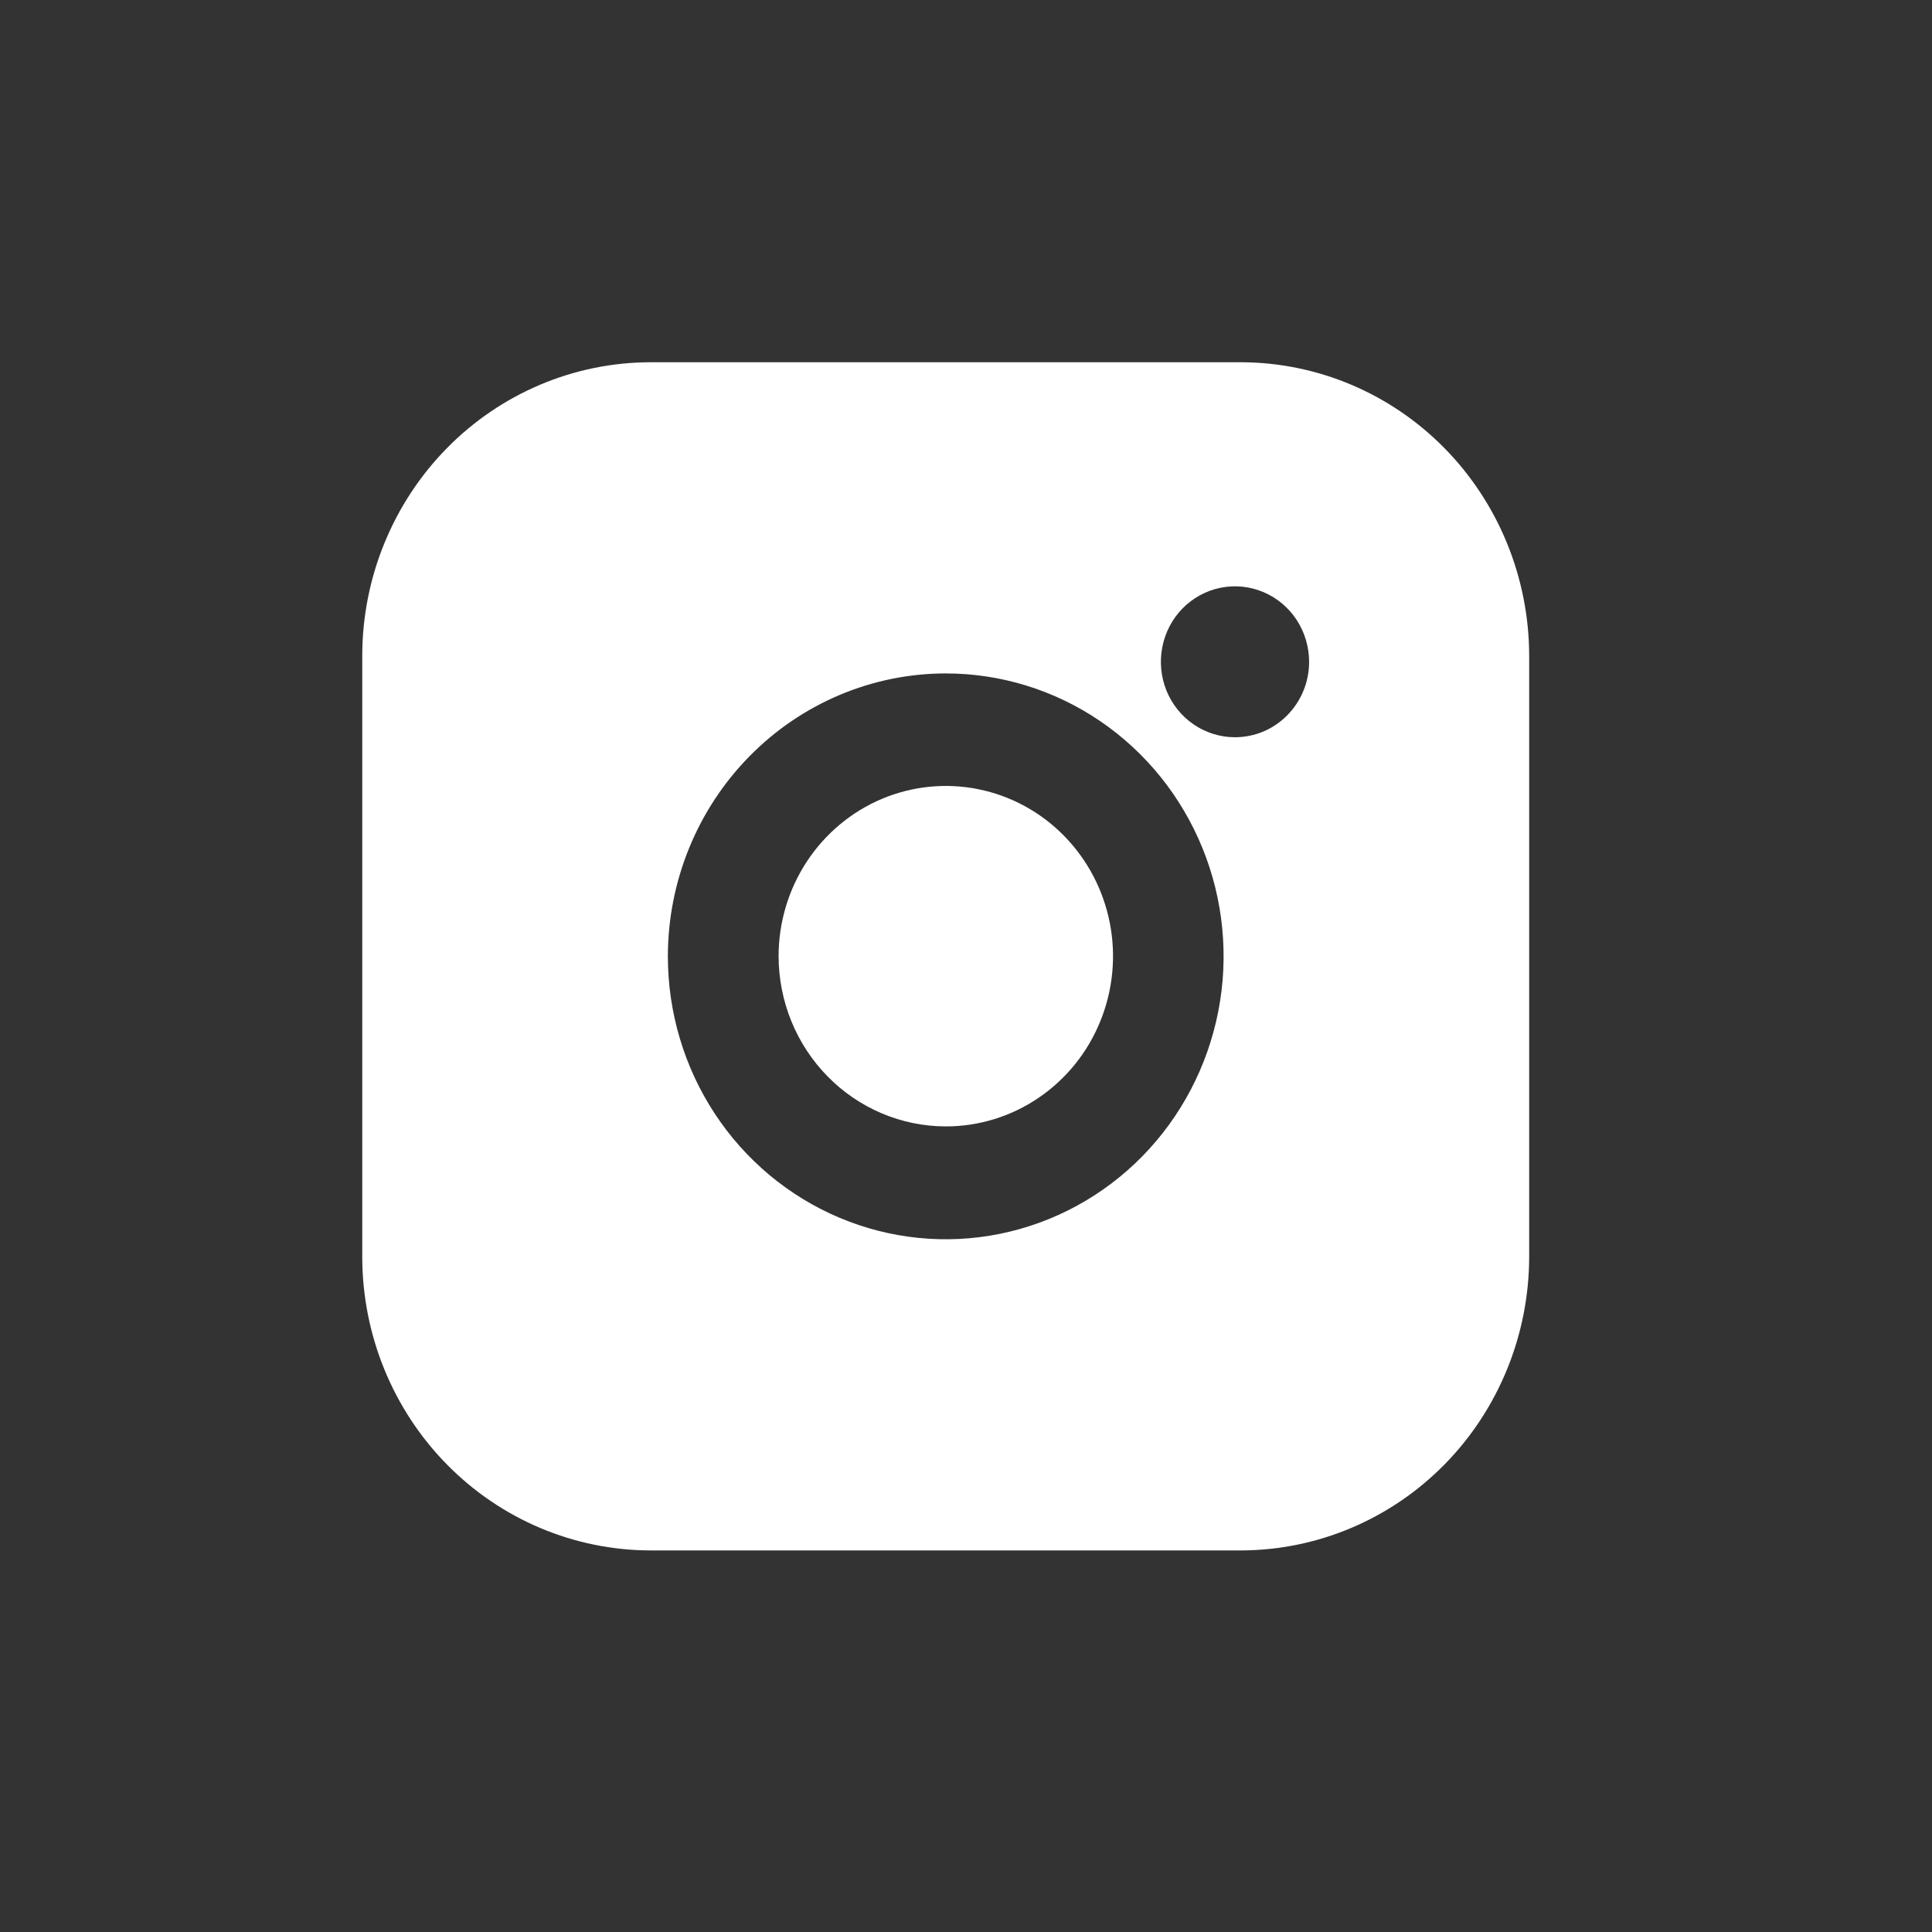
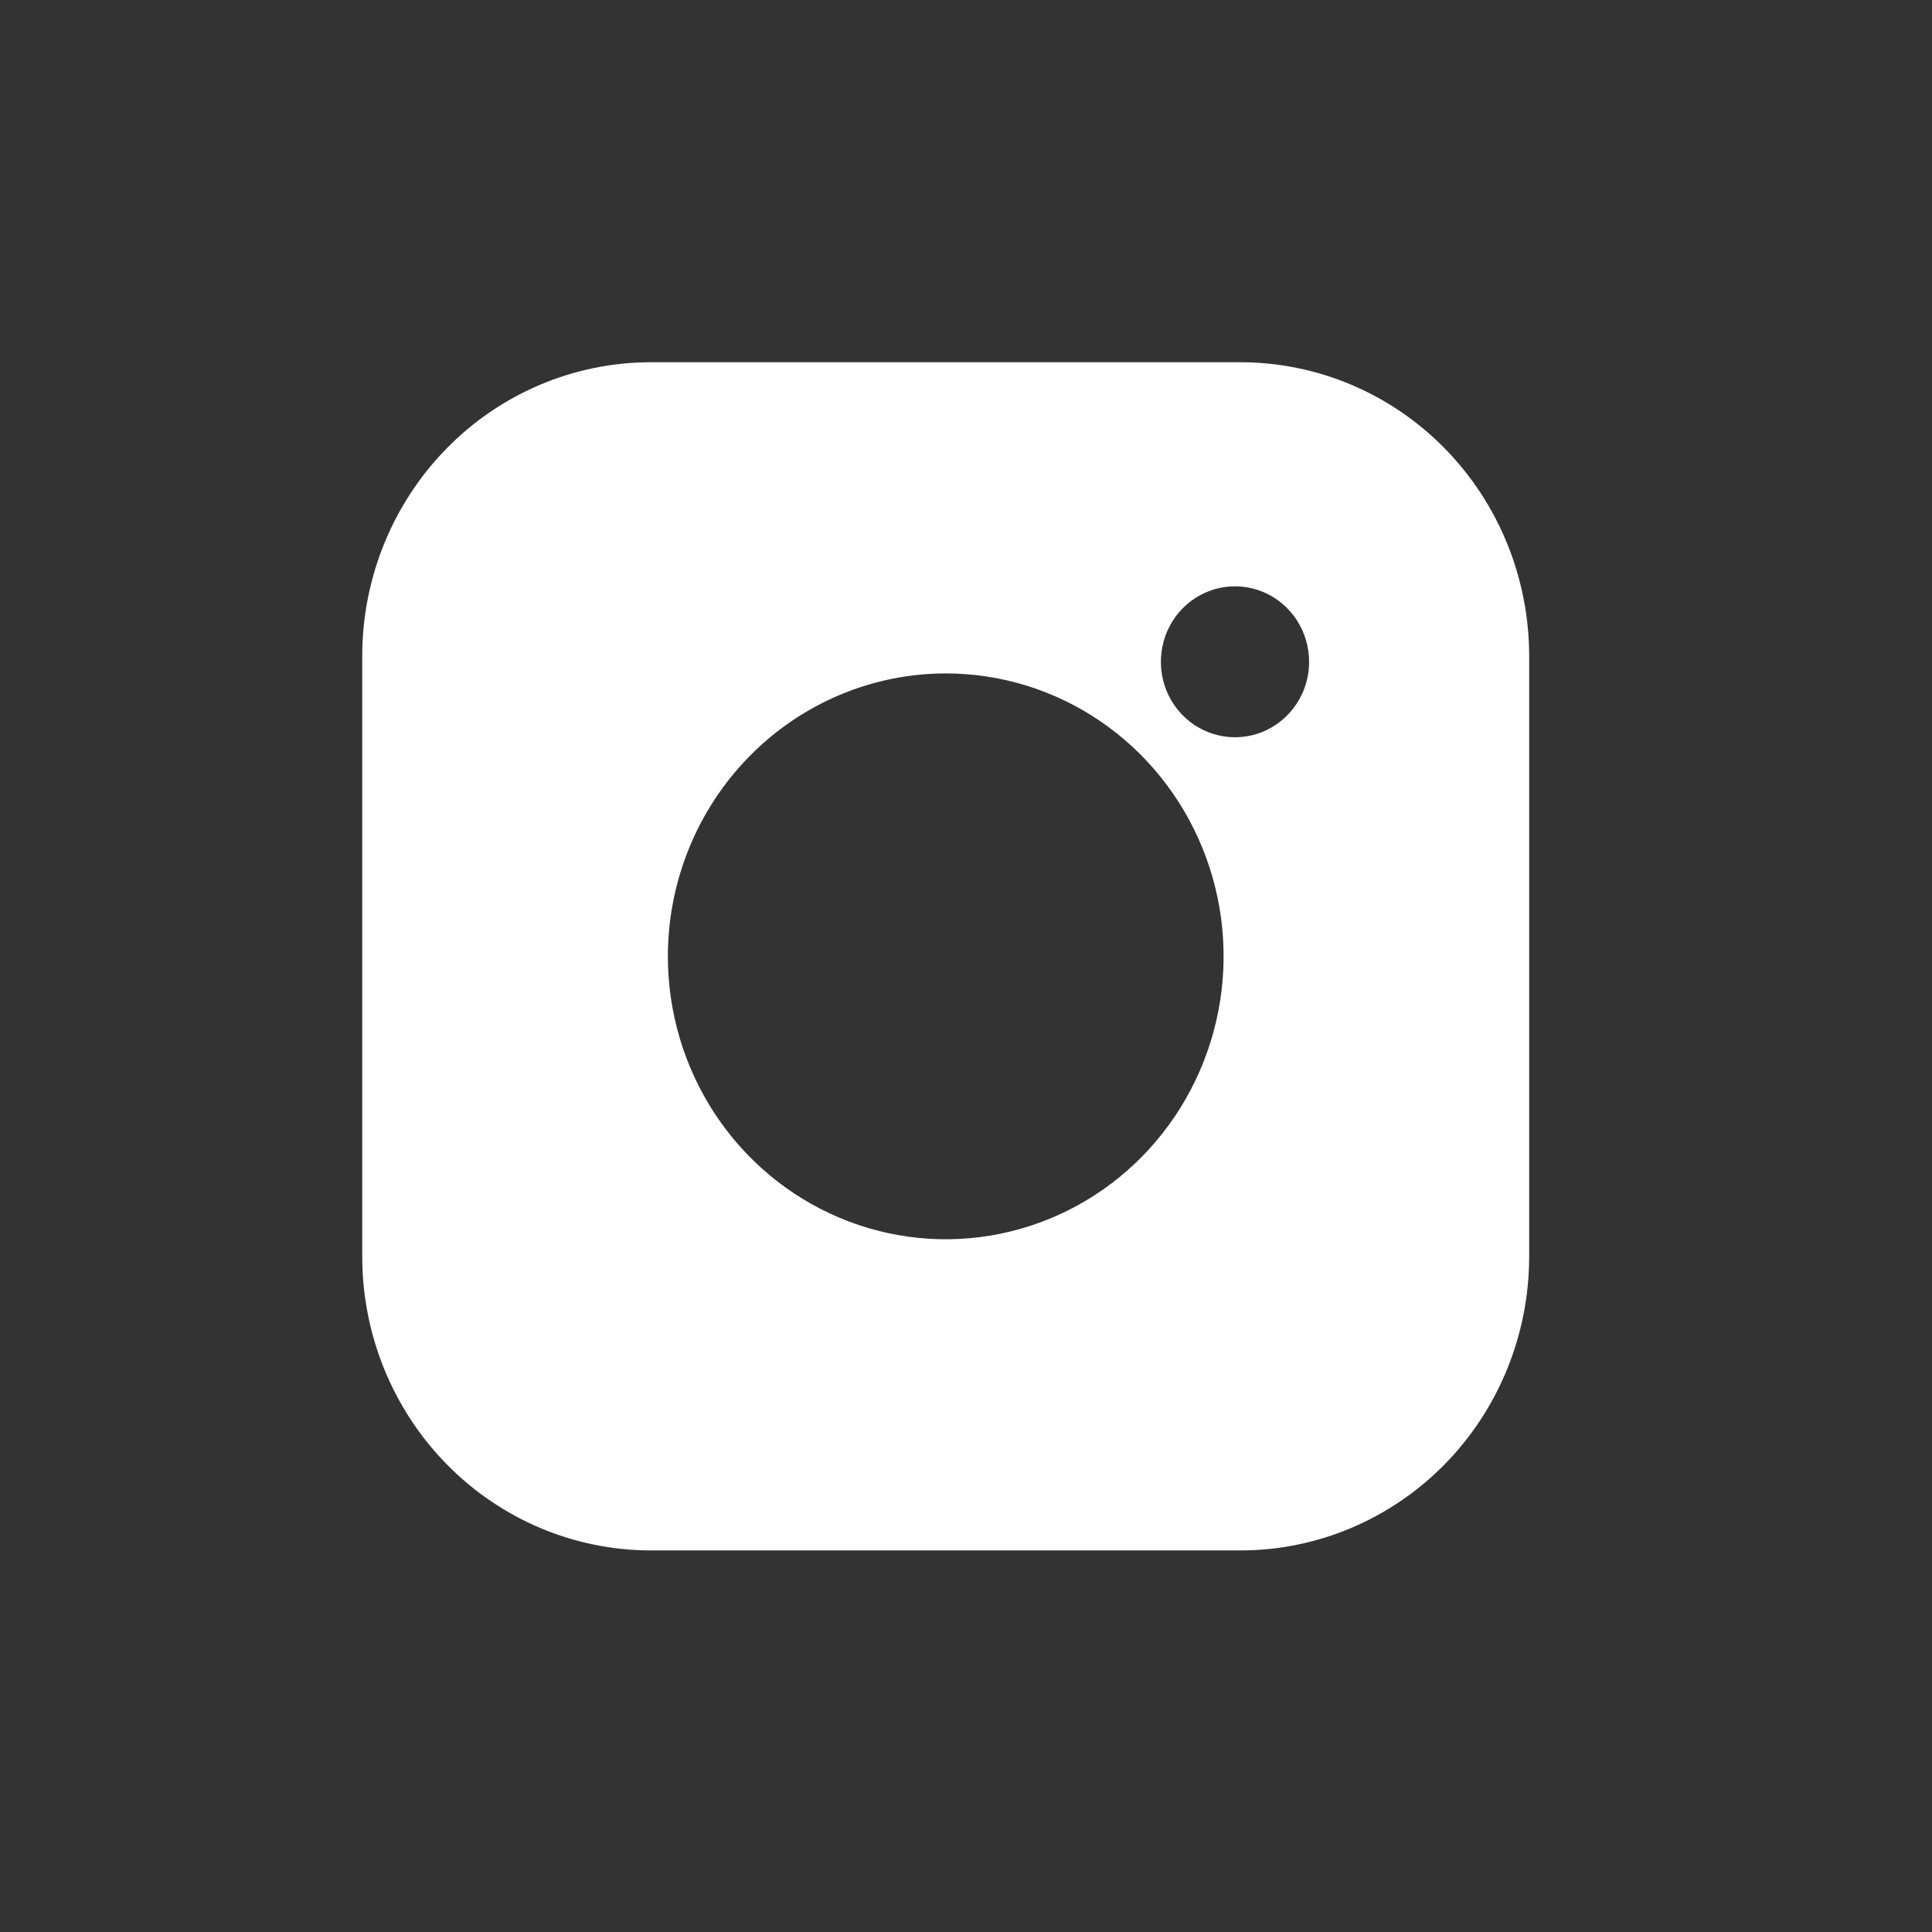
<svg xmlns="http://www.w3.org/2000/svg" width="32" height="32" viewBox="0 0 32 32" fill="none">
  <rect x="0" y="0" width="32" height="32" fill="#333333" stroke="none" />
  <g id="Frame 38373">
    <g id="Instagram">
-       <path id="Vector" d="M20.553 6H10.775C9.509 6.001 8.295 6.514 7.4 7.425C6.505 8.337 6.001 9.572 6 10.861V20.818C6.001 22.107 6.505 23.343 7.4 24.254C8.295 25.166 9.509 25.678 10.775 25.68H20.553C21.819 25.678 23.033 25.165 23.928 24.254C24.823 23.342 25.326 22.107 25.328 20.818V10.861C25.326 9.573 24.823 8.337 23.928 7.426C23.033 6.514 21.819 6.002 20.553 6ZM20.454 12.211C20.211 12.211 19.974 12.137 19.772 12C19.57 11.862 19.413 11.667 19.32 11.438C19.228 11.21 19.204 10.958 19.252 10.716C19.299 10.474 19.416 10.251 19.588 10.076C19.76 9.902 19.979 9.783 20.217 9.735C20.456 9.687 20.702 9.712 20.927 9.807C21.151 9.902 21.342 10.062 21.477 10.268C21.611 10.474 21.683 10.716 21.683 10.963C21.683 11.127 21.651 11.29 21.589 11.441C21.527 11.593 21.436 11.73 21.322 11.846C21.208 11.962 21.073 12.054 20.924 12.117C20.775 12.179 20.615 12.211 20.454 12.211ZM15.664 11.154C16.574 11.154 17.464 11.428 18.221 11.943C18.978 12.458 19.568 13.19 19.916 14.046C20.265 14.903 20.356 15.845 20.178 16.754C20 17.663 19.562 18.498 18.919 19.153C18.275 19.809 17.455 20.255 16.562 20.436C15.669 20.617 14.744 20.524 13.903 20.169C13.062 19.814 12.343 19.214 11.837 18.443C11.332 17.673 11.062 16.767 11.062 15.84C11.063 14.597 11.549 13.406 12.412 12.528C13.274 11.65 14.444 11.155 15.664 11.154Z" fill="white" />
-       <path id="Vector_2" d="M15.666 18.657C16.214 18.657 16.749 18.492 17.204 18.182C17.66 17.872 18.015 17.432 18.224 16.916C18.434 16.401 18.489 15.834 18.382 15.287C18.275 14.74 18.011 14.238 17.624 13.844C17.237 13.449 16.743 13.181 16.206 13.072C15.669 12.963 15.112 13.019 14.606 13.232C14.1 13.446 13.668 13.807 13.363 14.271C13.059 14.734 12.896 15.28 12.896 15.837C12.897 16.585 13.189 17.302 13.709 17.83C14.228 18.359 14.932 18.656 15.666 18.657Z" fill="white" />
+       <path id="Vector" d="M20.553 6H10.775C9.509 6.001 8.295 6.514 7.4 7.425C6.505 8.337 6.001 9.572 6 10.861V20.818C6.001 22.107 6.505 23.343 7.4 24.254C8.295 25.166 9.509 25.678 10.775 25.68H20.553C21.819 25.678 23.033 25.165 23.928 24.254C24.823 23.342 25.326 22.107 25.328 20.818V10.861C25.326 9.573 24.823 8.337 23.928 7.426C23.033 6.514 21.819 6.002 20.553 6ZM20.454 12.211C20.211 12.211 19.974 12.137 19.772 12C19.57 11.862 19.413 11.667 19.32 11.438C19.228 11.21 19.204 10.958 19.252 10.716C19.299 10.474 19.416 10.251 19.588 10.076C19.76 9.902 19.979 9.783 20.217 9.735C20.456 9.687 20.702 9.712 20.927 9.807C21.151 9.902 21.342 10.062 21.477 10.268C21.611 10.474 21.683 10.716 21.683 10.963C21.683 11.127 21.651 11.29 21.589 11.441C21.527 11.593 21.436 11.73 21.322 11.846C21.208 11.962 21.073 12.054 20.924 12.117C20.775 12.179 20.615 12.211 20.454 12.211M15.664 11.154C16.574 11.154 17.464 11.428 18.221 11.943C18.978 12.458 19.568 13.19 19.916 14.046C20.265 14.903 20.356 15.845 20.178 16.754C20 17.663 19.562 18.498 18.919 19.153C18.275 19.809 17.455 20.255 16.562 20.436C15.669 20.617 14.744 20.524 13.903 20.169C13.062 19.814 12.343 19.214 11.837 18.443C11.332 17.673 11.062 16.767 11.062 15.84C11.063 14.597 11.549 13.406 12.412 12.528C13.274 11.65 14.444 11.155 15.664 11.154Z" fill="white" />
    </g>
  </g>
</svg>